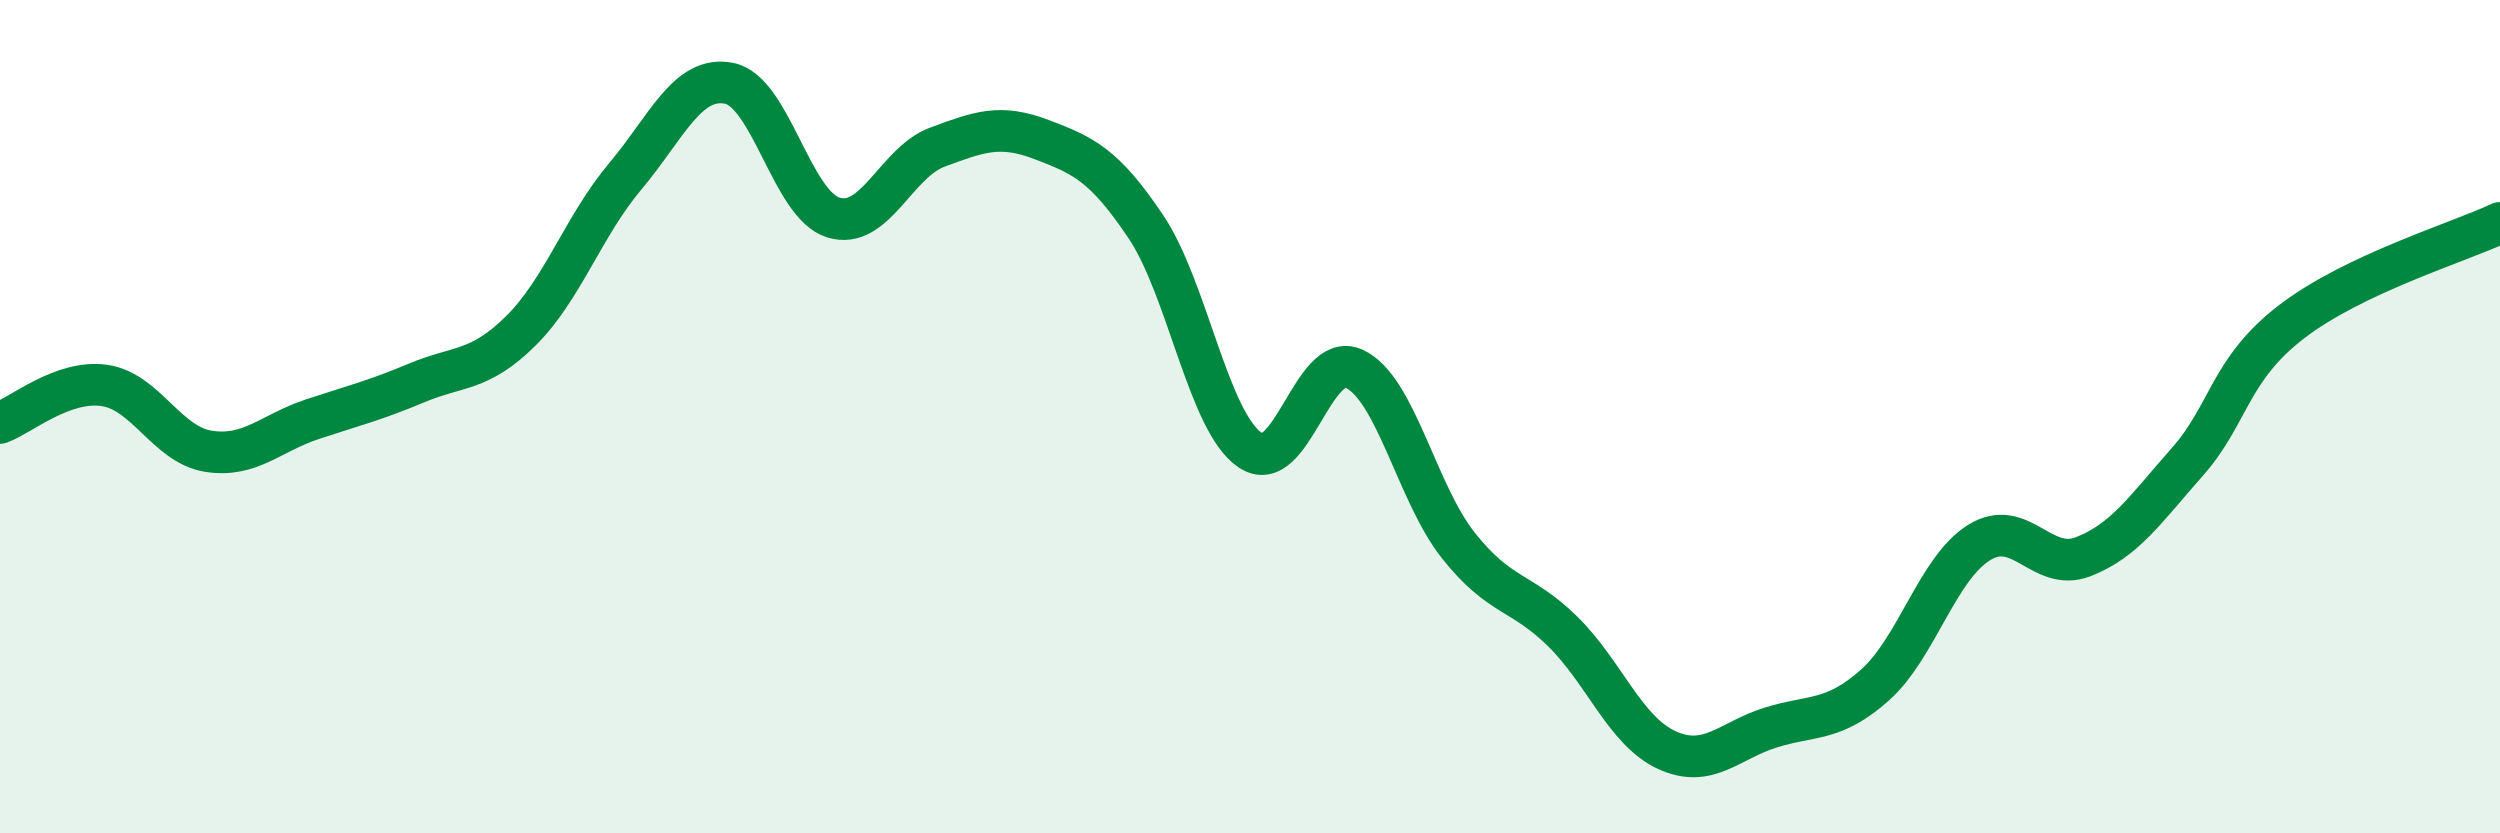
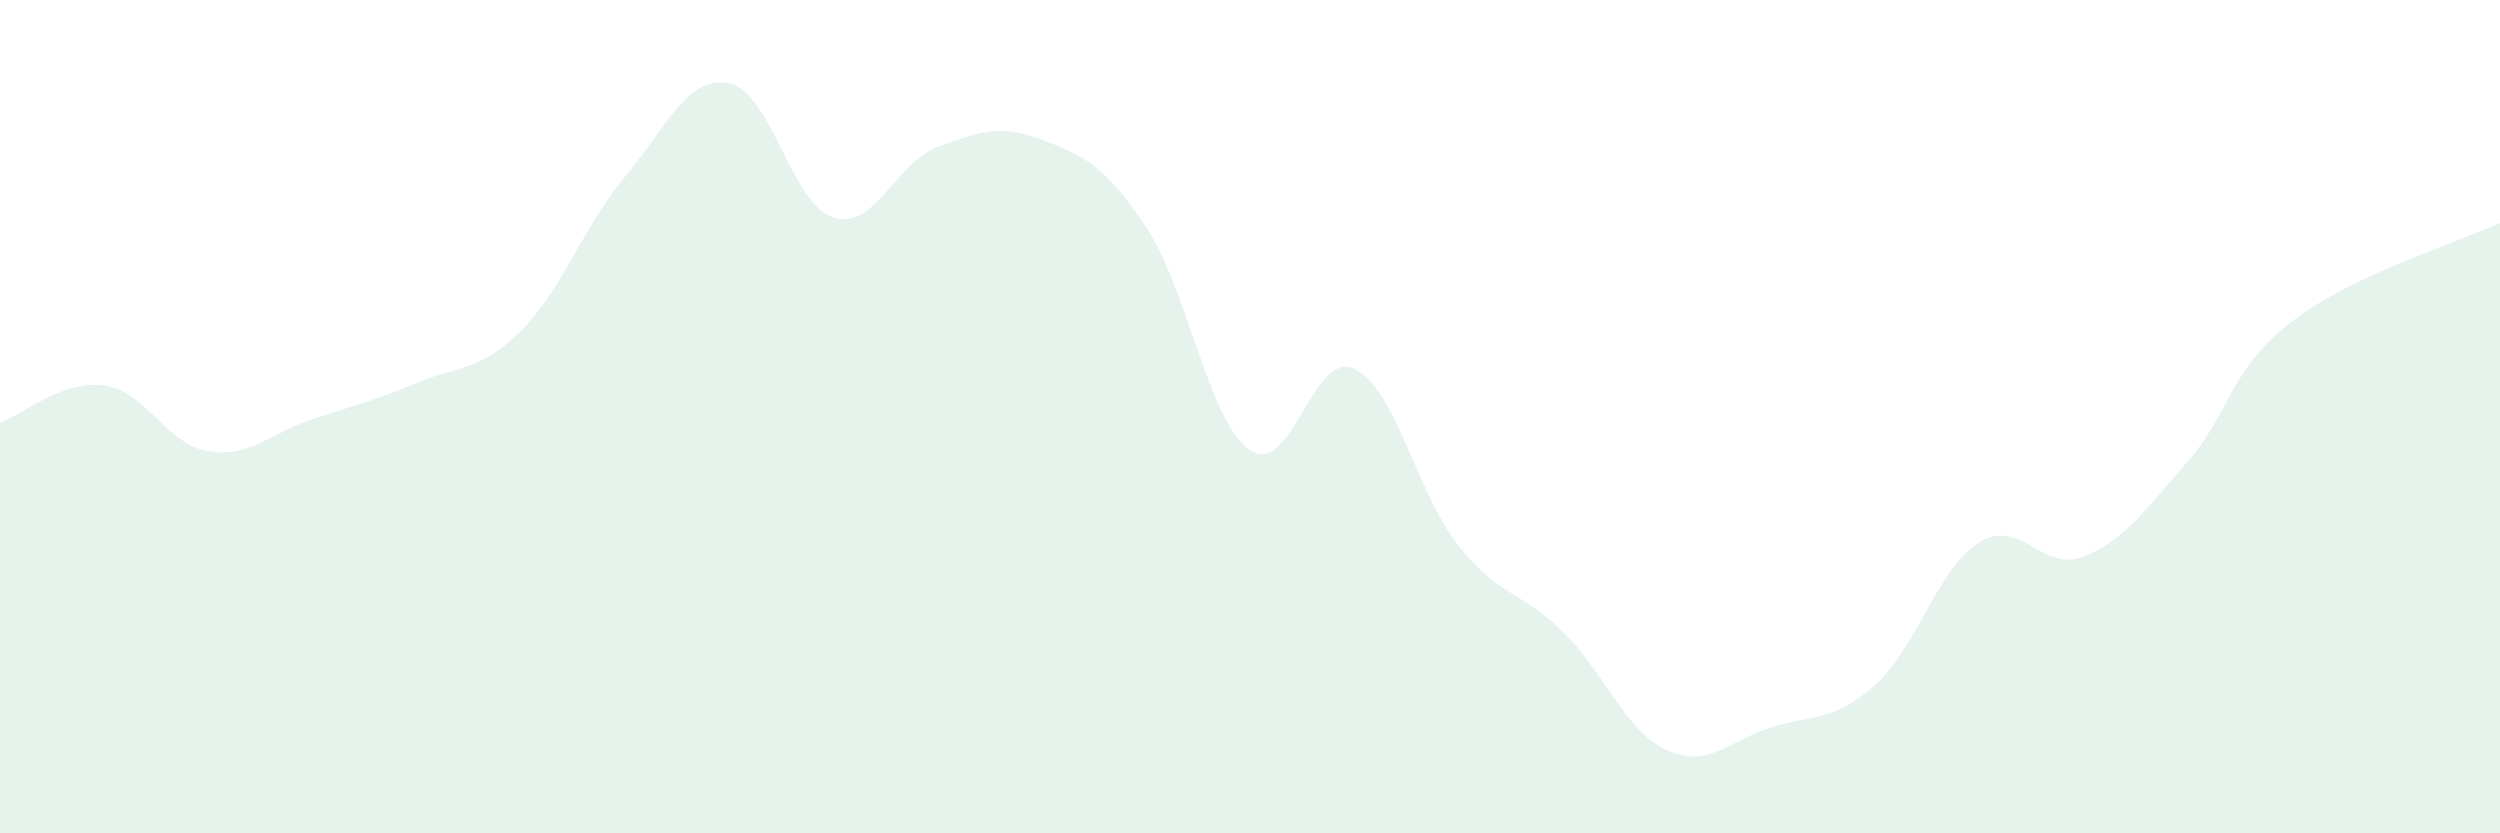
<svg xmlns="http://www.w3.org/2000/svg" width="60" height="20" viewBox="0 0 60 20">
  <path d="M 0,10.15 C 0.5,9.97 1.5,9.11 2.5,9.25 C 3.5,9.39 4,10.67 5,10.83 C 6,10.99 6.5,10.39 7.5,10.06 C 8.5,9.73 9,9.61 10,9.19 C 11,8.77 11.5,8.93 12.5,7.94 C 13.5,6.95 14,5.43 15,4.24 C 16,3.05 16.5,1.8 17.5,2 C 18.5,2.2 19,4.91 20,5.22 C 21,5.53 21.5,3.9 22.5,3.53 C 23.5,3.16 24,2.97 25,3.35 C 26,3.73 26.5,3.95 27.5,5.44 C 28.5,6.93 29,10.12 30,10.8 C 31,11.48 31.5,8.39 32.5,8.85 C 33.5,9.31 34,11.83 35,13.09 C 36,14.35 36.5,14.17 37.5,15.15 C 38.5,16.13 39,17.54 40,18 C 41,18.46 41.5,17.77 42.5,17.46 C 43.5,17.15 44,17.33 45,16.44 C 46,15.55 46.5,13.64 47.5,13.02 C 48.5,12.4 49,13.75 50,13.36 C 51,12.97 51.5,12.21 52.5,11.08 C 53.5,9.95 53.5,8.87 55,7.72 C 56.5,6.57 59,5.82 60,5.35L60 20L0 20Z" fill="#008740" opacity="0.1" stroke-linecap="round" stroke-linejoin="round" />
-   <path d="M 0,10.15 C 0.5,9.97 1.5,9.11 2.5,9.25 C 3.5,9.39 4,10.67 5,10.83 C 6,10.99 6.5,10.39 7.5,10.06 C 8.5,9.73 9,9.61 10,9.19 C 11,8.77 11.5,8.93 12.5,7.94 C 13.5,6.95 14,5.43 15,4.24 C 16,3.05 16.5,1.8 17.5,2 C 18.5,2.2 19,4.91 20,5.22 C 21,5.53 21.5,3.9 22.5,3.53 C 23.5,3.16 24,2.97 25,3.35 C 26,3.73 26.5,3.95 27.5,5.44 C 28.5,6.93 29,10.12 30,10.8 C 31,11.48 31.5,8.39 32.5,8.85 C 33.5,9.31 34,11.83 35,13.09 C 36,14.35 36.5,14.17 37.5,15.15 C 38.5,16.13 39,17.54 40,18 C 41,18.46 41.5,17.77 42.5,17.46 C 43.5,17.15 44,17.33 45,16.44 C 46,15.55 46.5,13.64 47.5,13.02 C 48.5,12.4 49,13.75 50,13.36 C 51,12.97 51.5,12.21 52.5,11.08 C 53.5,9.95 53.5,8.87 55,7.72 C 56.5,6.57 59,5.82 60,5.35" stroke="#008740" stroke-width="1" fill="none" stroke-linecap="round" stroke-linejoin="round" />
</svg>